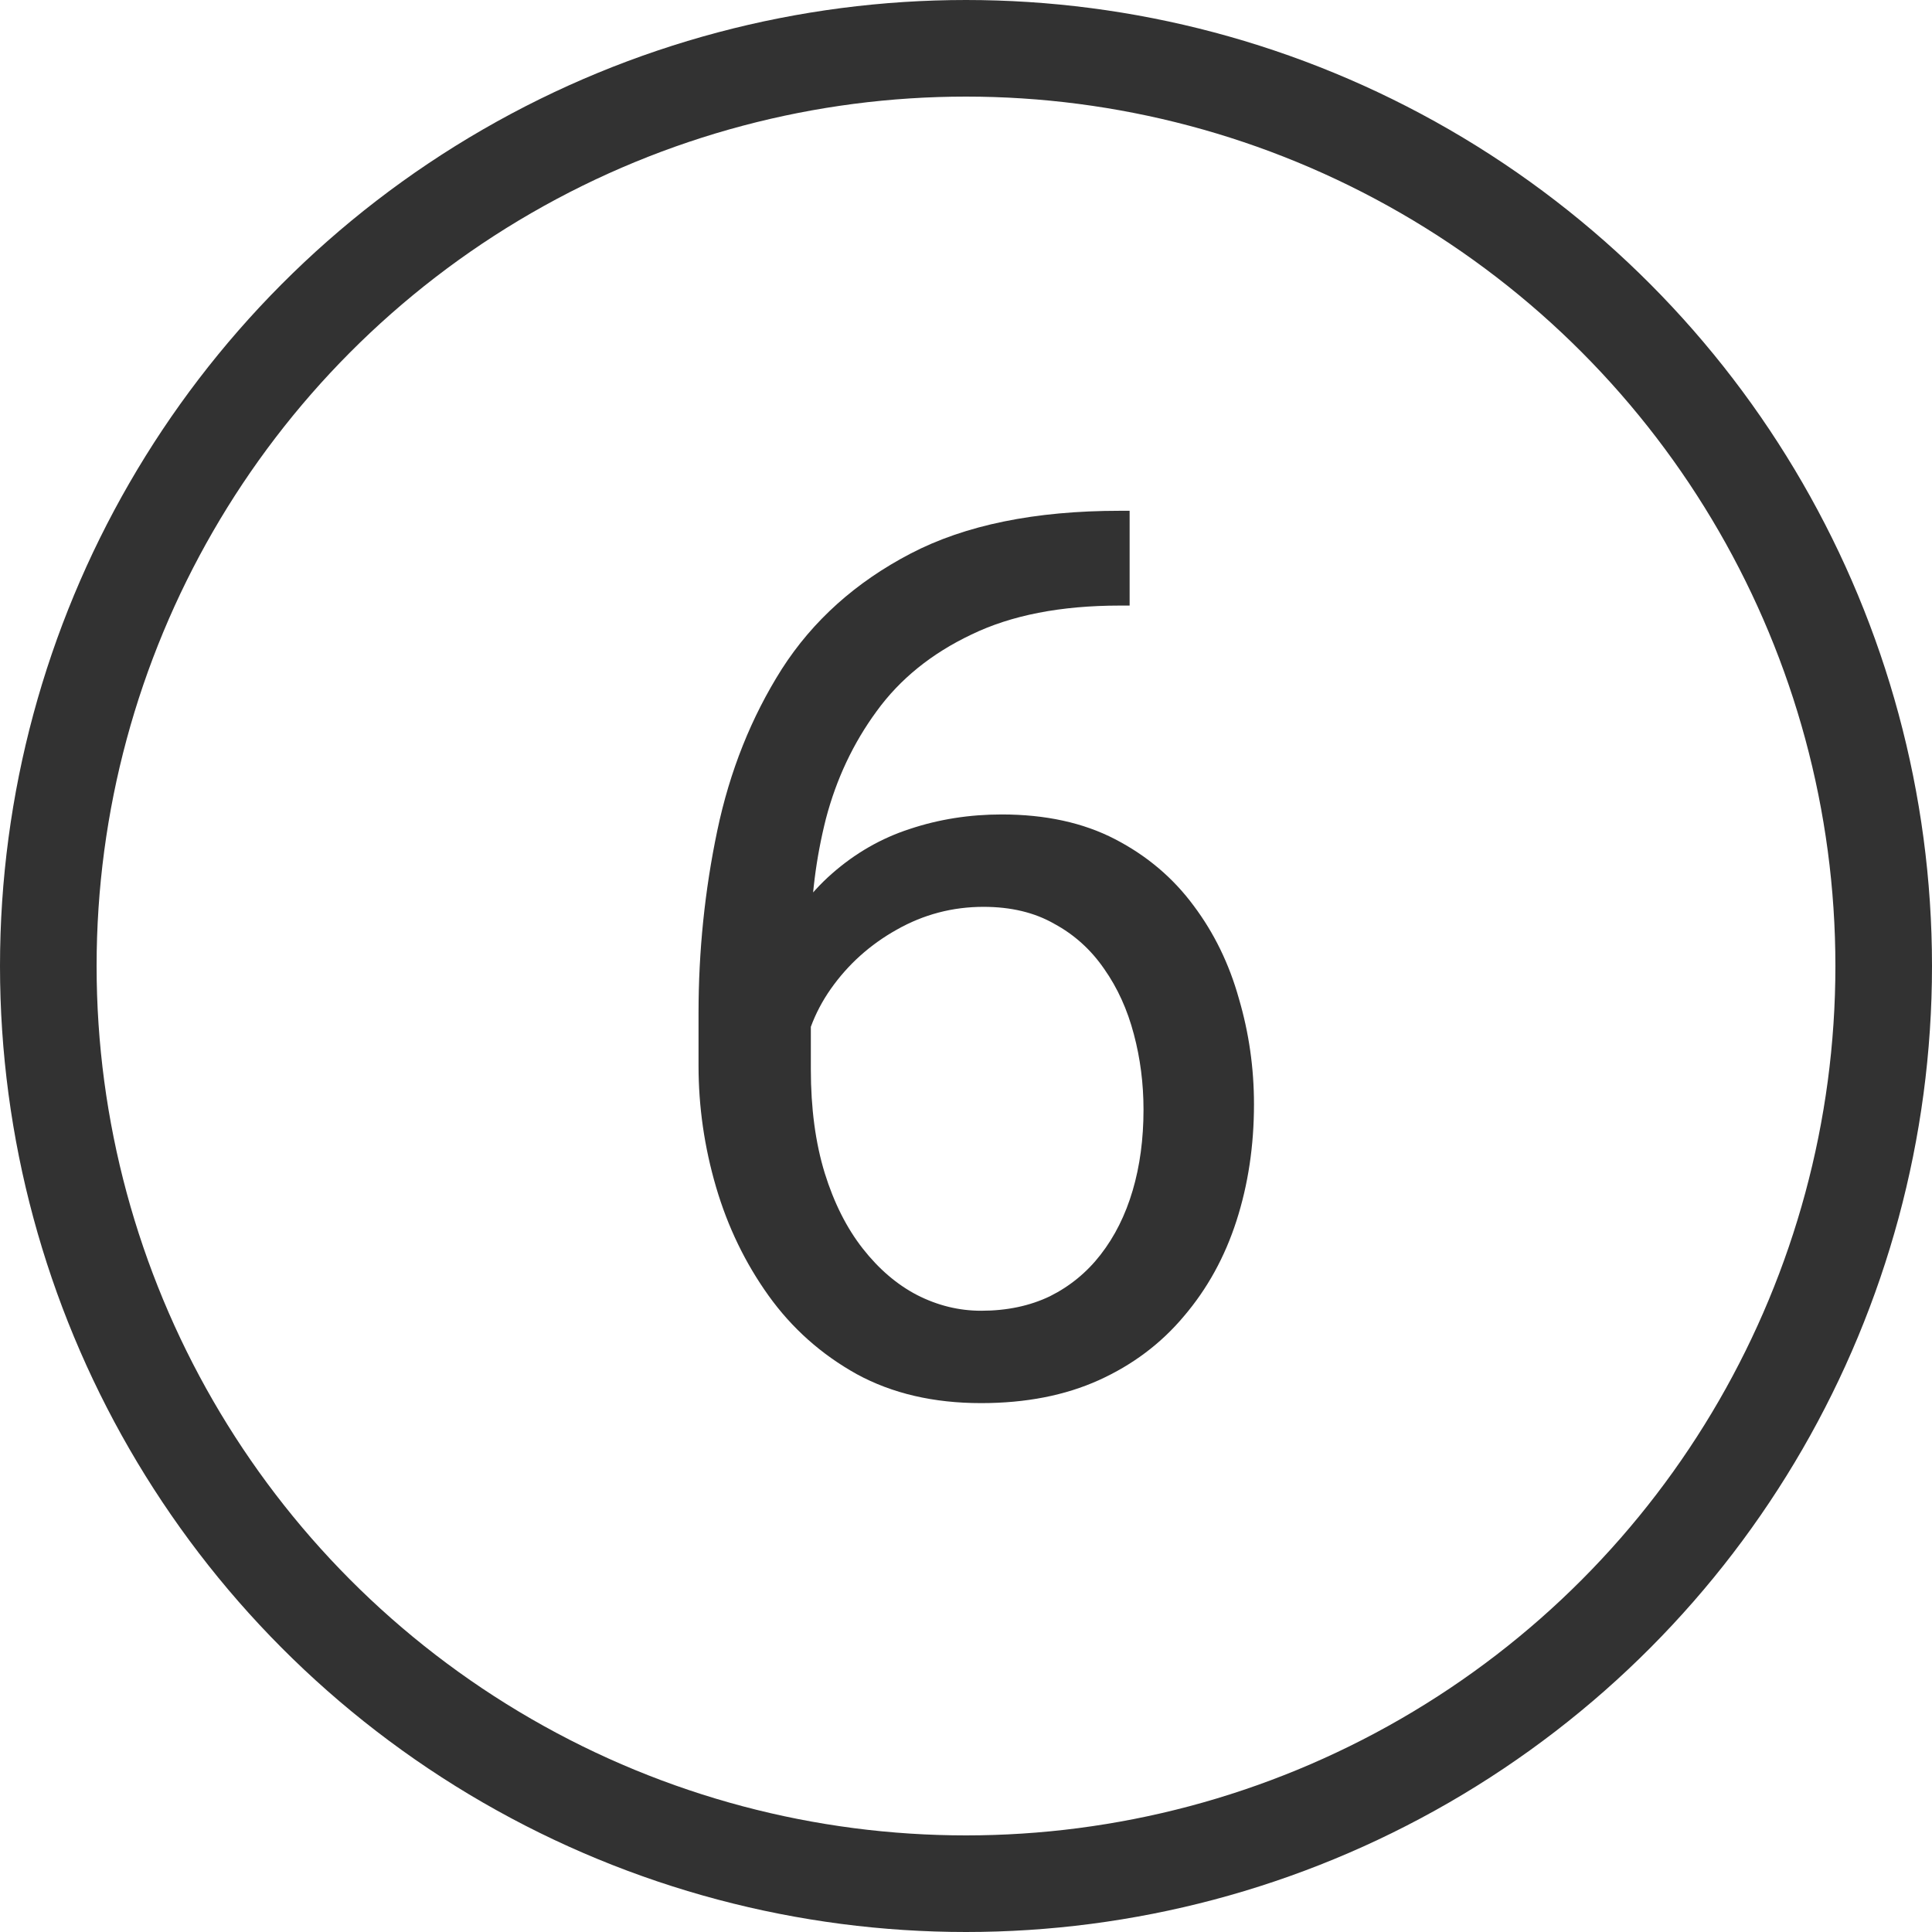
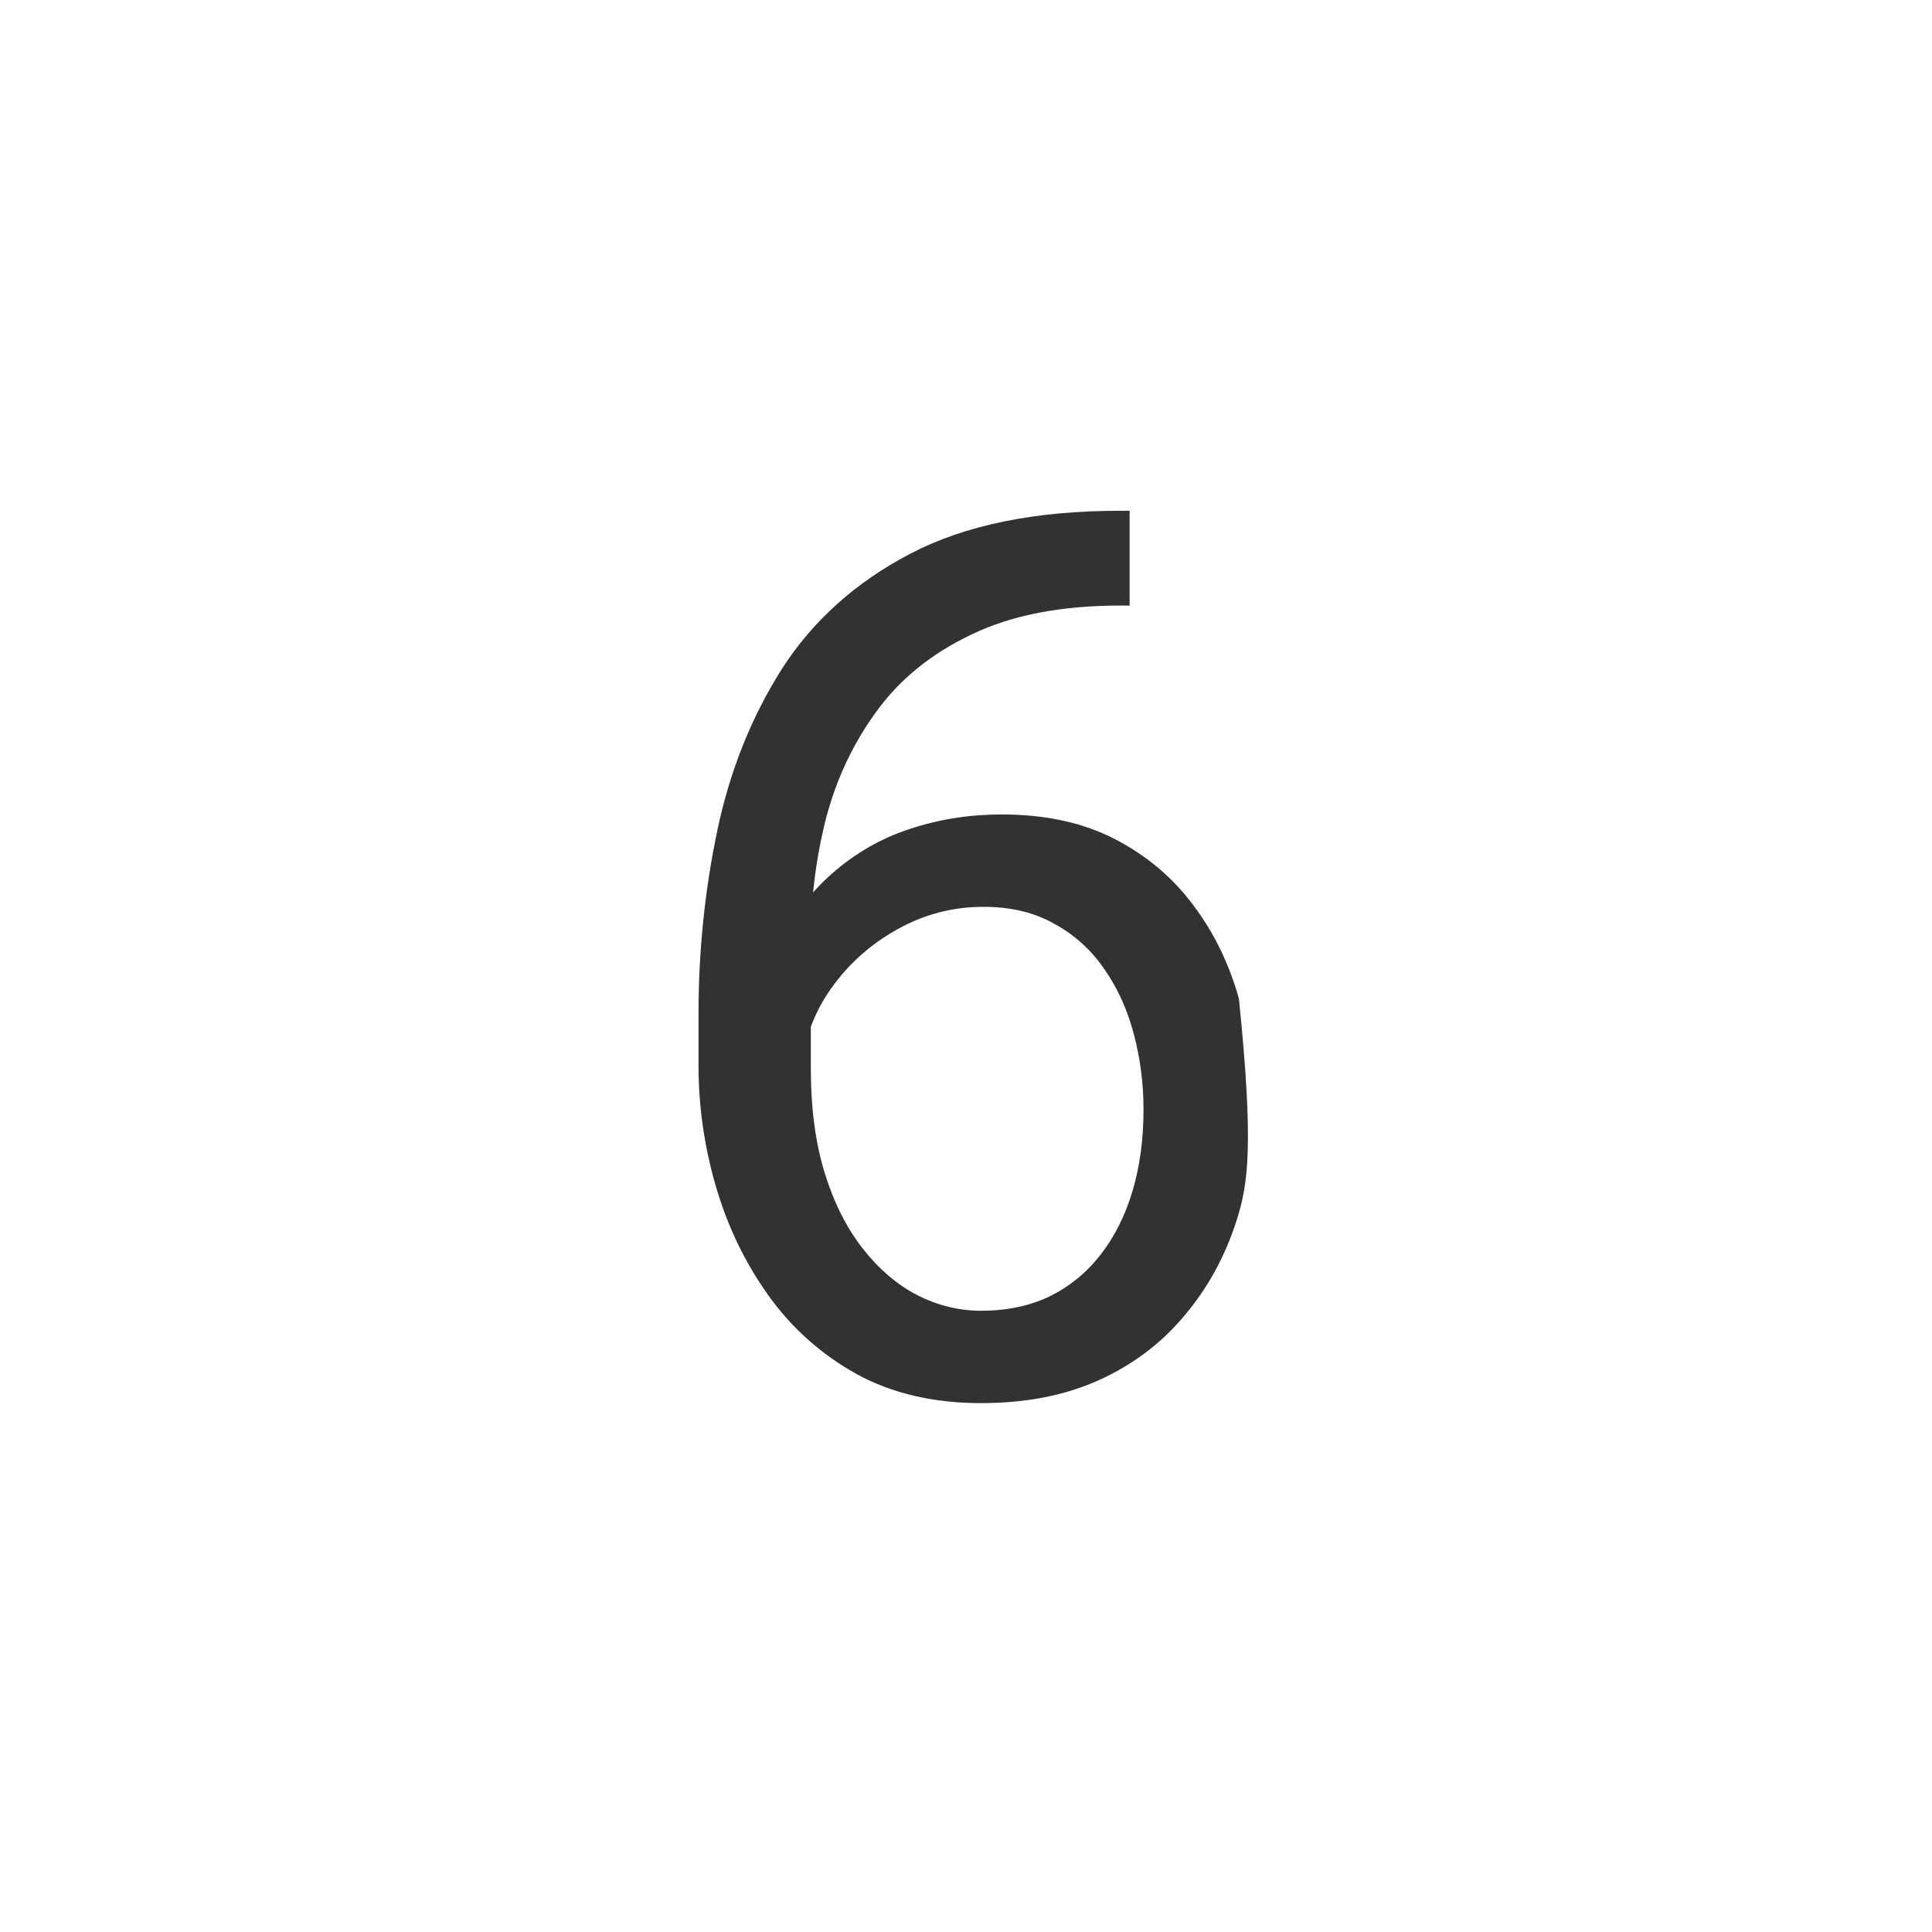
<svg xmlns="http://www.w3.org/2000/svg" width="100" height="100" viewBox="0 0 100 100" fill="none">
-   <circle cx="50" cy="50" r="47.5" stroke="#323232" stroke-width="5" />
-   <path d="M57.969 26.438H58.469V31.344H57.969C54.906 31.344 52.344 31.844 50.281 32.844C48.219 33.823 46.583 35.146 45.375 36.812C44.167 38.458 43.292 40.312 42.75 42.375C42.229 44.438 41.969 46.531 41.969 48.656V55.344C41.969 57.365 42.208 59.156 42.688 60.719C43.167 62.26 43.823 63.562 44.656 64.625C45.49 65.688 46.427 66.49 47.469 67.031C48.531 67.573 49.635 67.844 50.781 67.844C52.115 67.844 53.302 67.594 54.344 67.094C55.385 66.573 56.26 65.854 56.969 64.938C57.698 64 58.25 62.896 58.625 61.625C59 60.354 59.188 58.958 59.188 57.438C59.188 56.083 59.021 54.781 58.688 53.531C58.354 52.26 57.844 51.135 57.156 50.156C56.469 49.156 55.604 48.375 54.562 47.812C53.542 47.229 52.323 46.938 50.906 46.938C49.302 46.938 47.802 47.333 46.406 48.125C45.031 48.896 43.896 49.917 43 51.188C42.125 52.438 41.625 53.802 41.5 55.281L38.438 55.25C38.729 52.917 39.271 50.927 40.062 49.281C40.875 47.615 41.875 46.26 43.062 45.219C44.271 44.156 45.615 43.385 47.094 42.906C48.594 42.406 50.177 42.156 51.844 42.156C54.115 42.156 56.073 42.583 57.719 43.438C59.365 44.292 60.719 45.438 61.781 46.875C62.844 48.292 63.625 49.896 64.125 51.688C64.646 53.458 64.906 55.281 64.906 57.156C64.906 59.302 64.604 61.312 64 63.188C63.396 65.062 62.49 66.708 61.281 68.125C60.094 69.542 58.625 70.646 56.875 71.438C55.125 72.229 53.094 72.625 50.781 72.625C48.323 72.625 46.177 72.125 44.344 71.125C42.51 70.104 40.99 68.75 39.781 67.062C38.573 65.375 37.667 63.5 37.062 61.438C36.458 59.375 36.156 57.281 36.156 55.156V52.438C36.156 49.229 36.479 46.083 37.125 43C37.771 39.917 38.885 37.125 40.469 34.625C42.073 32.125 44.292 30.135 47.125 28.656C49.958 27.177 53.573 26.438 57.969 26.438Z" fill="#323232" />
+   <path d="M57.969 26.438H58.469V31.344H57.969C54.906 31.344 52.344 31.844 50.281 32.844C48.219 33.823 46.583 35.146 45.375 36.812C44.167 38.458 43.292 40.312 42.75 42.375C42.229 44.438 41.969 46.531 41.969 48.656V55.344C41.969 57.365 42.208 59.156 42.688 60.719C43.167 62.26 43.823 63.562 44.656 64.625C45.49 65.688 46.427 66.49 47.469 67.031C48.531 67.573 49.635 67.844 50.781 67.844C52.115 67.844 53.302 67.594 54.344 67.094C55.385 66.573 56.26 65.854 56.969 64.938C57.698 64 58.25 62.896 58.625 61.625C59 60.354 59.188 58.958 59.188 57.438C59.188 56.083 59.021 54.781 58.688 53.531C58.354 52.26 57.844 51.135 57.156 50.156C56.469 49.156 55.604 48.375 54.562 47.812C53.542 47.229 52.323 46.938 50.906 46.938C49.302 46.938 47.802 47.333 46.406 48.125C45.031 48.896 43.896 49.917 43 51.188C42.125 52.438 41.625 53.802 41.5 55.281L38.438 55.25C38.729 52.917 39.271 50.927 40.062 49.281C40.875 47.615 41.875 46.26 43.062 45.219C44.271 44.156 45.615 43.385 47.094 42.906C48.594 42.406 50.177 42.156 51.844 42.156C54.115 42.156 56.073 42.583 57.719 43.438C59.365 44.292 60.719 45.438 61.781 46.875C62.844 48.292 63.625 49.896 64.125 51.688C64.906 59.302 64.604 61.312 64 63.188C63.396 65.062 62.49 66.708 61.281 68.125C60.094 69.542 58.625 70.646 56.875 71.438C55.125 72.229 53.094 72.625 50.781 72.625C48.323 72.625 46.177 72.125 44.344 71.125C42.51 70.104 40.99 68.75 39.781 67.062C38.573 65.375 37.667 63.5 37.062 61.438C36.458 59.375 36.156 57.281 36.156 55.156V52.438C36.156 49.229 36.479 46.083 37.125 43C37.771 39.917 38.885 37.125 40.469 34.625C42.073 32.125 44.292 30.135 47.125 28.656C49.958 27.177 53.573 26.438 57.969 26.438Z" fill="#323232" />
</svg>